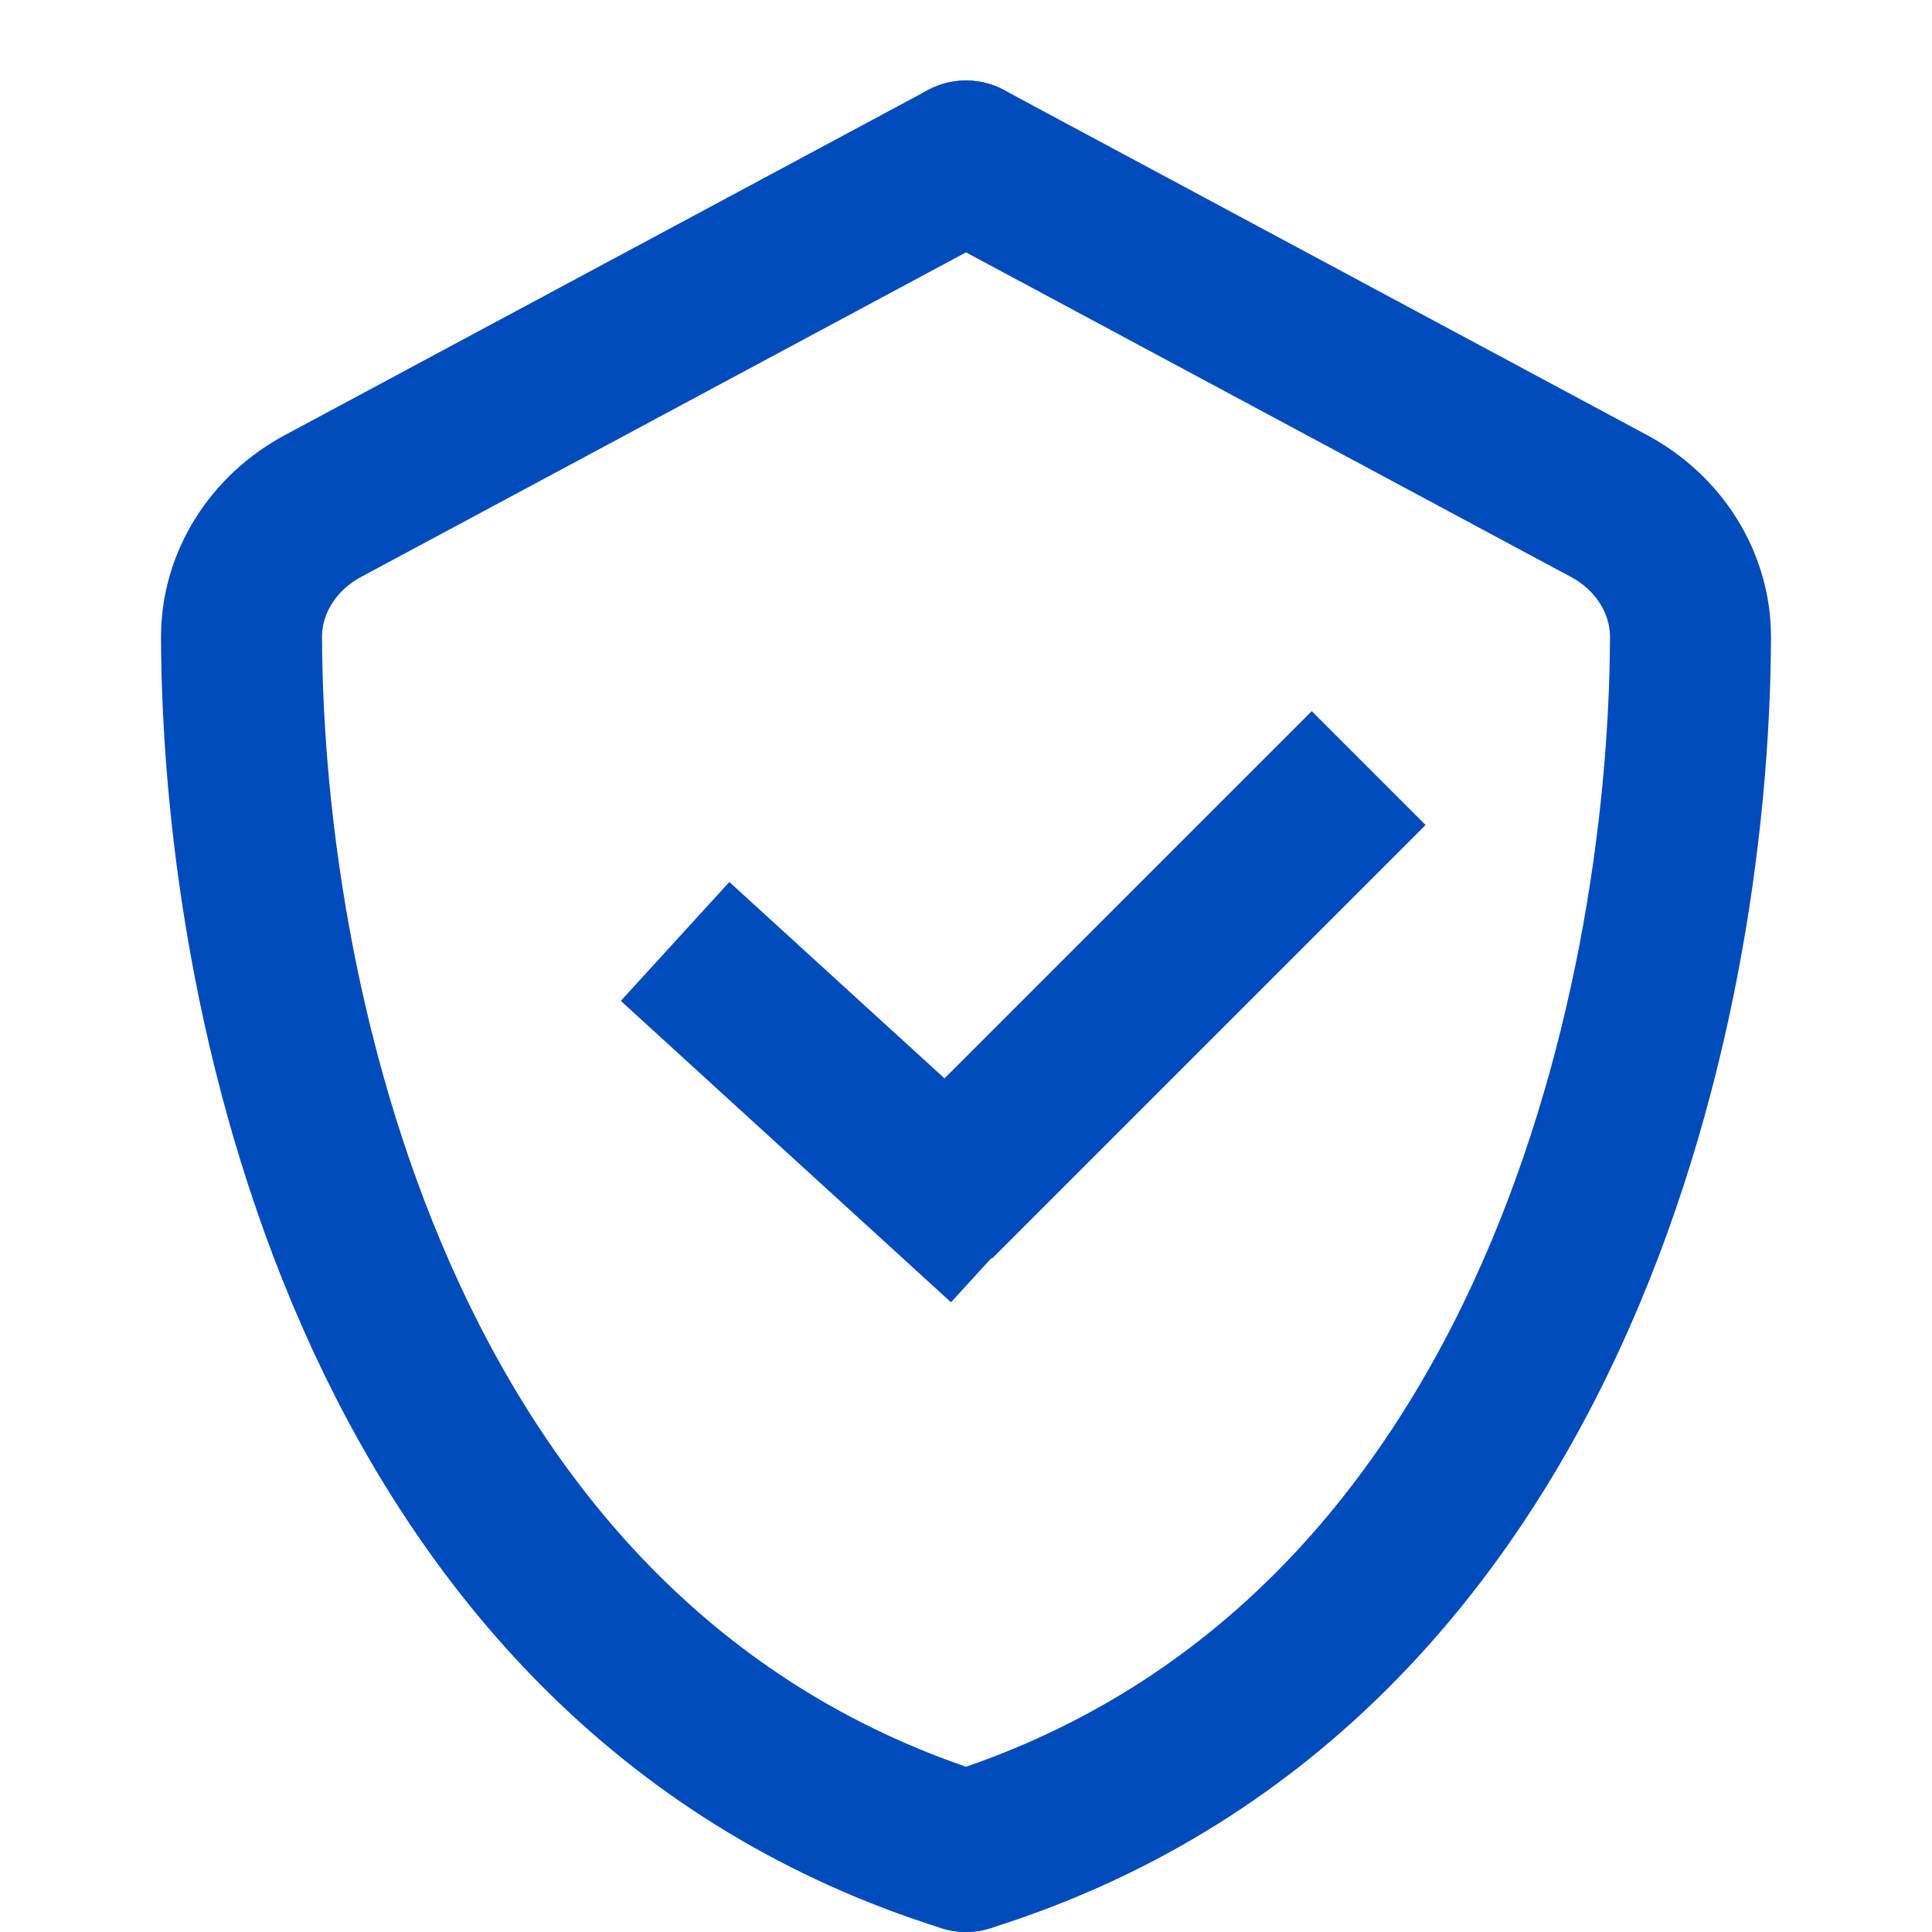
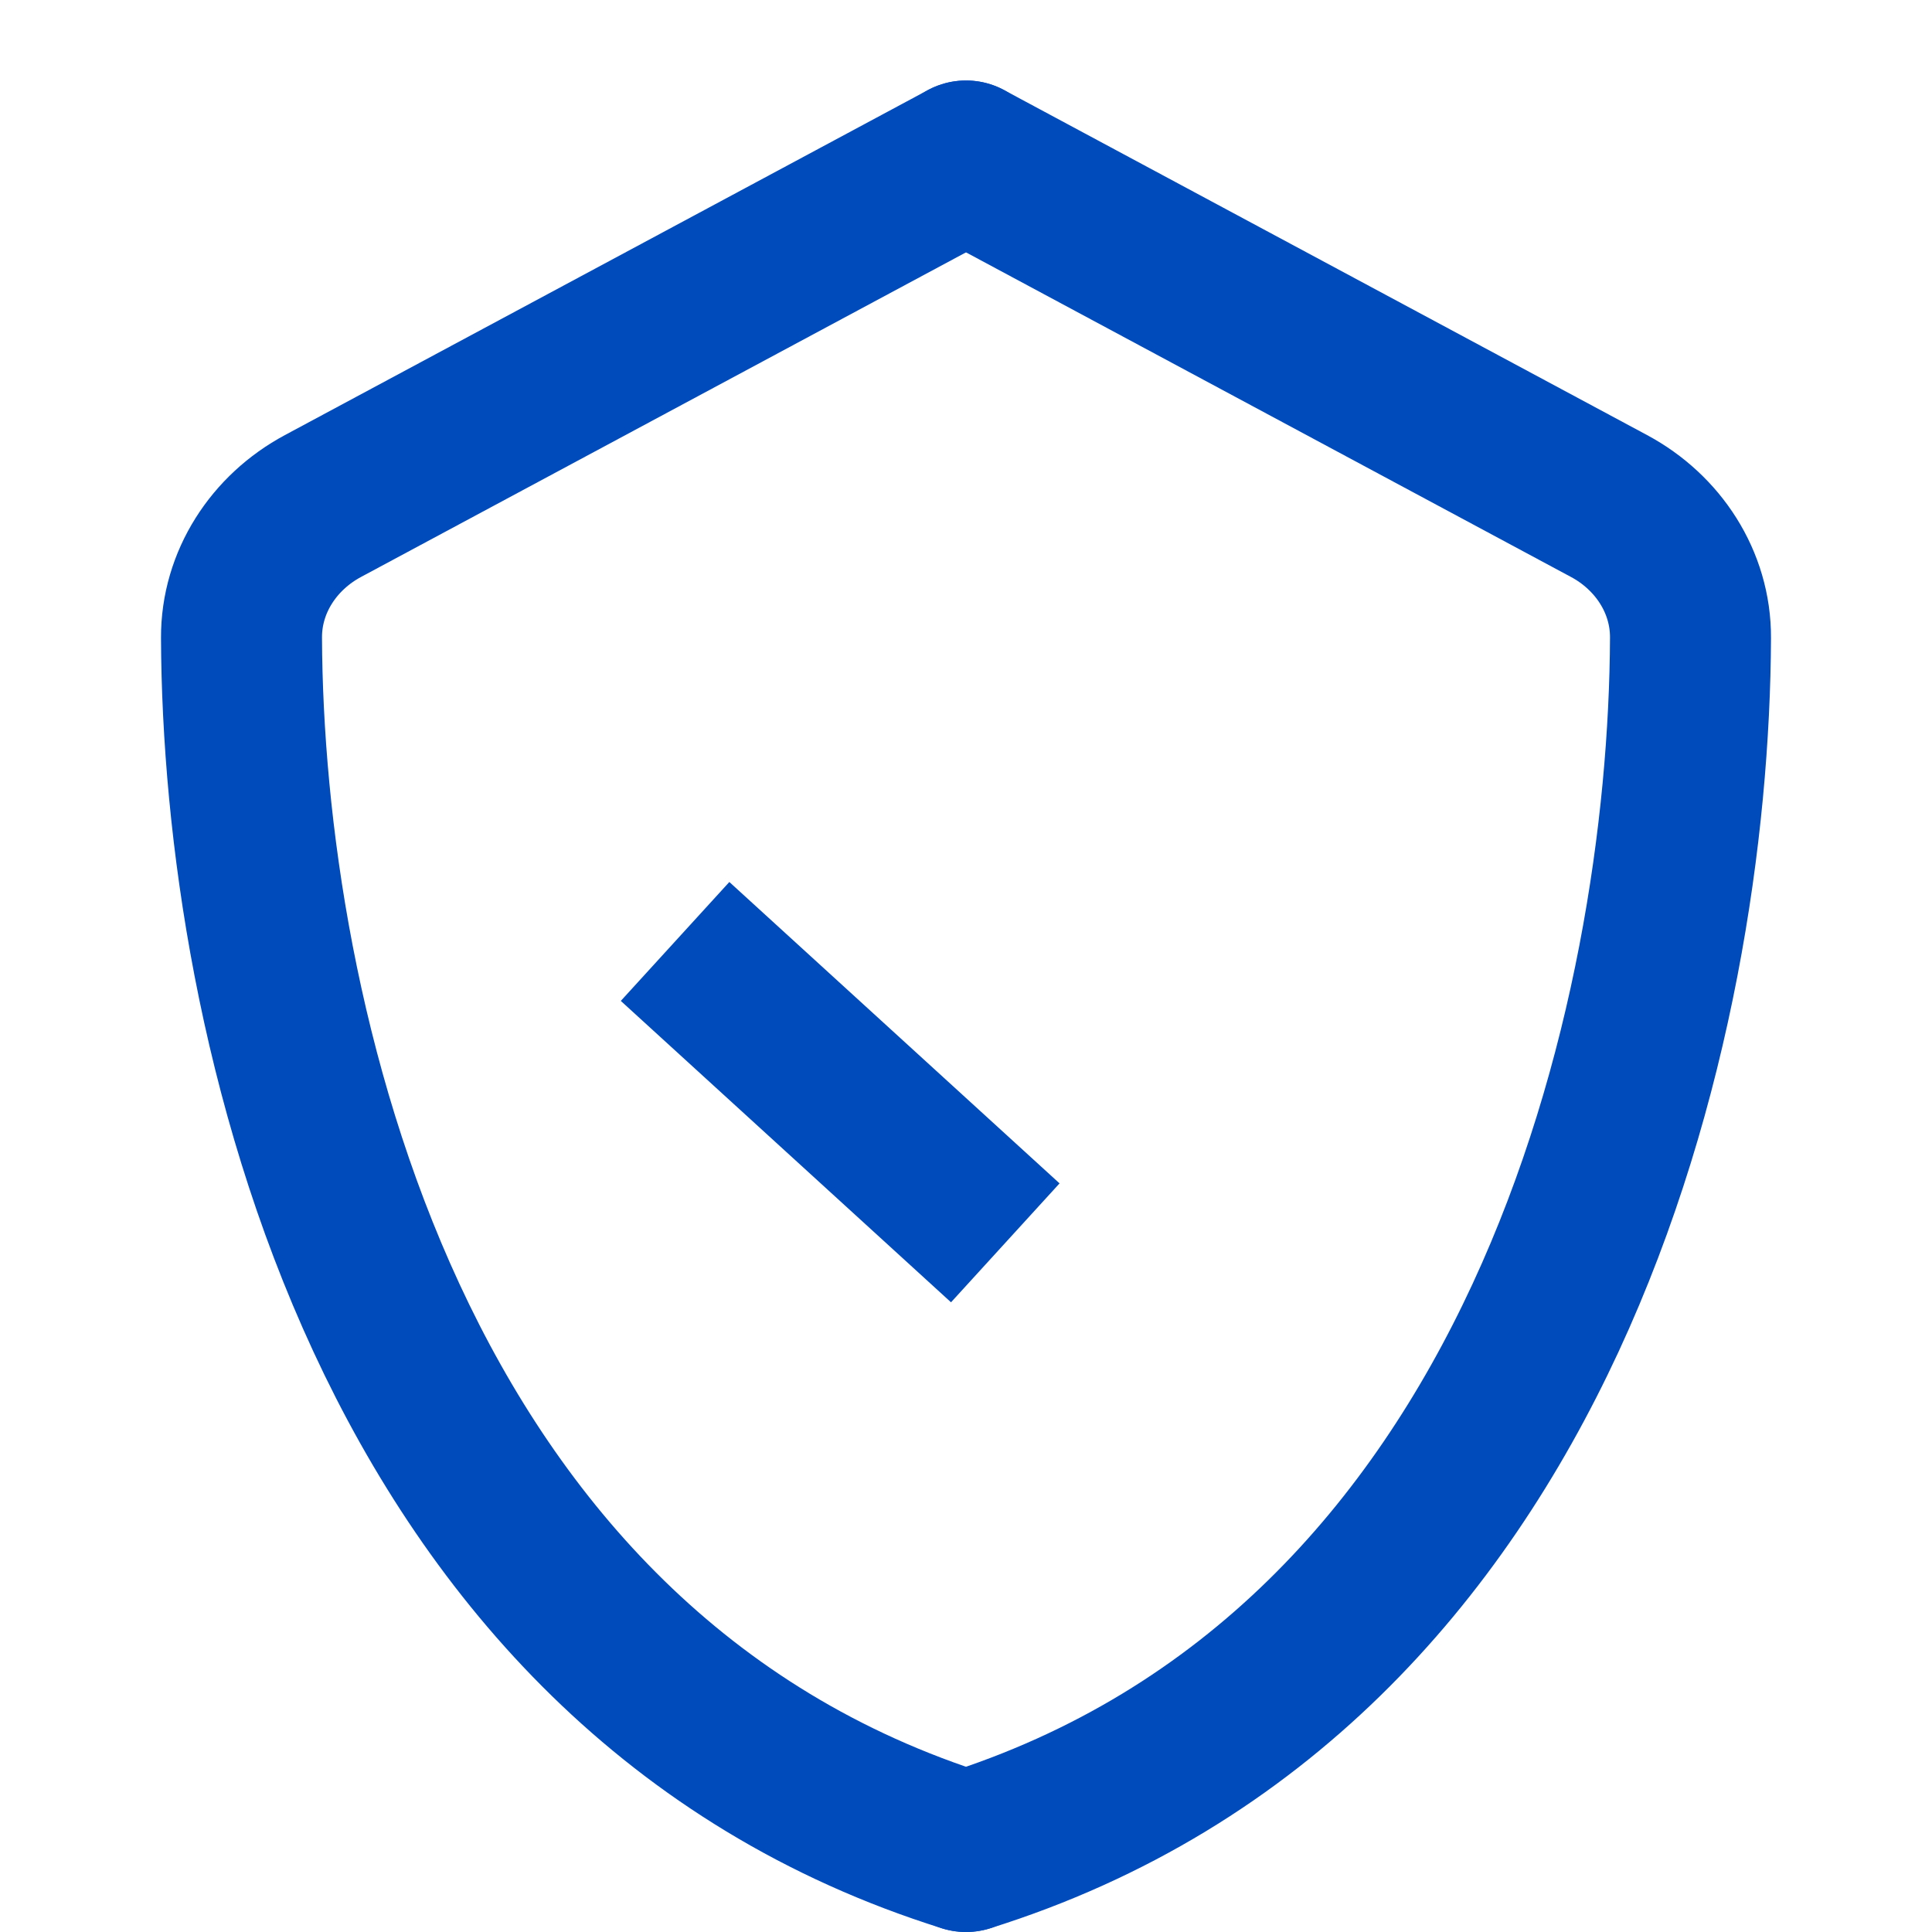
<svg xmlns="http://www.w3.org/2000/svg" width="24" height="24" viewBox="0 0 24 24" fill="none">
  <path d="M12 2L4.012 6.286C3.402 6.613 2.997 7.23 3 7.923C3.019 12.607 4.783 20.741 12 23" stroke="#004BBC" stroke-width="2" stroke-linecap="round" stroke-linejoin="round" />
  <path d="M12 2L19.988 6.286C20.598 6.613 21.003 7.23 21 7.923C20.981 12.607 19.217 20.741 12 23" stroke="#004BBC" stroke-width="2" stroke-linecap="round" stroke-linejoin="round" />
-   <path d="M17.002 9.541L11.616 14.927" stroke="#004BBC" stroke-width="2" stroke-linejoin="round" />
  <path d="M12.488 15.439L8.386 11.695" stroke="#004BBC" stroke-width="2" stroke-linejoin="round" />
</svg>